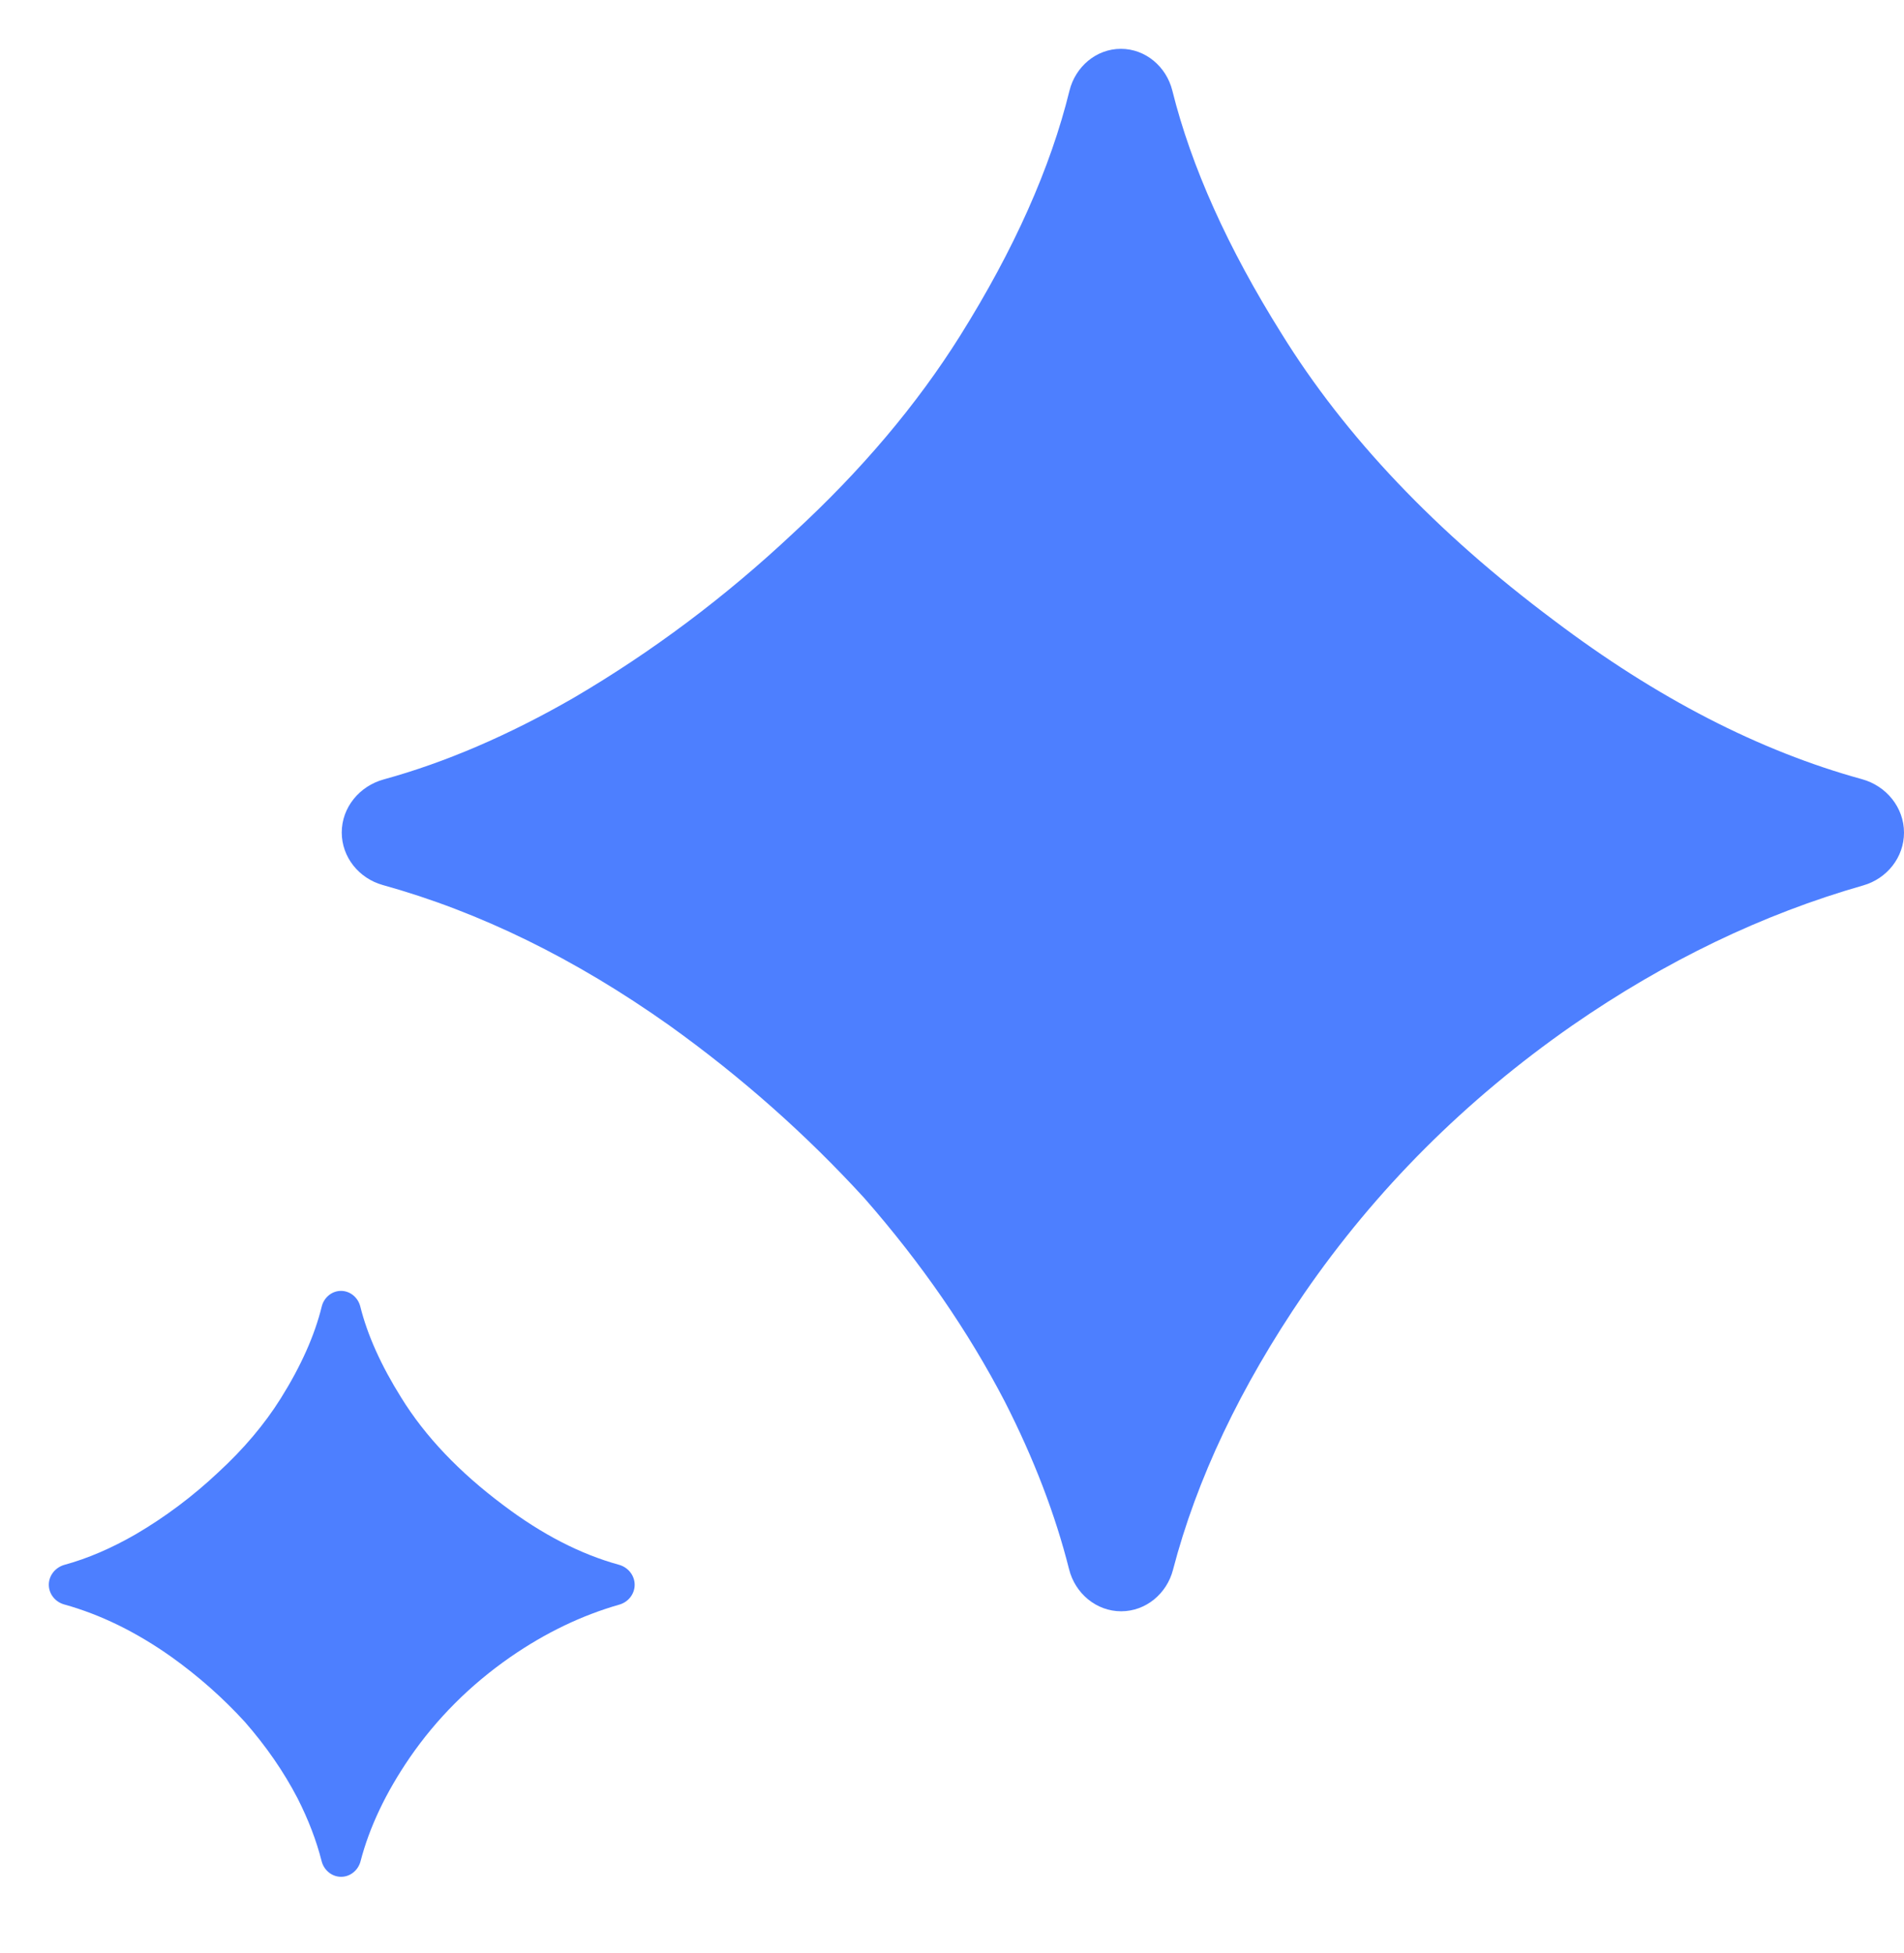
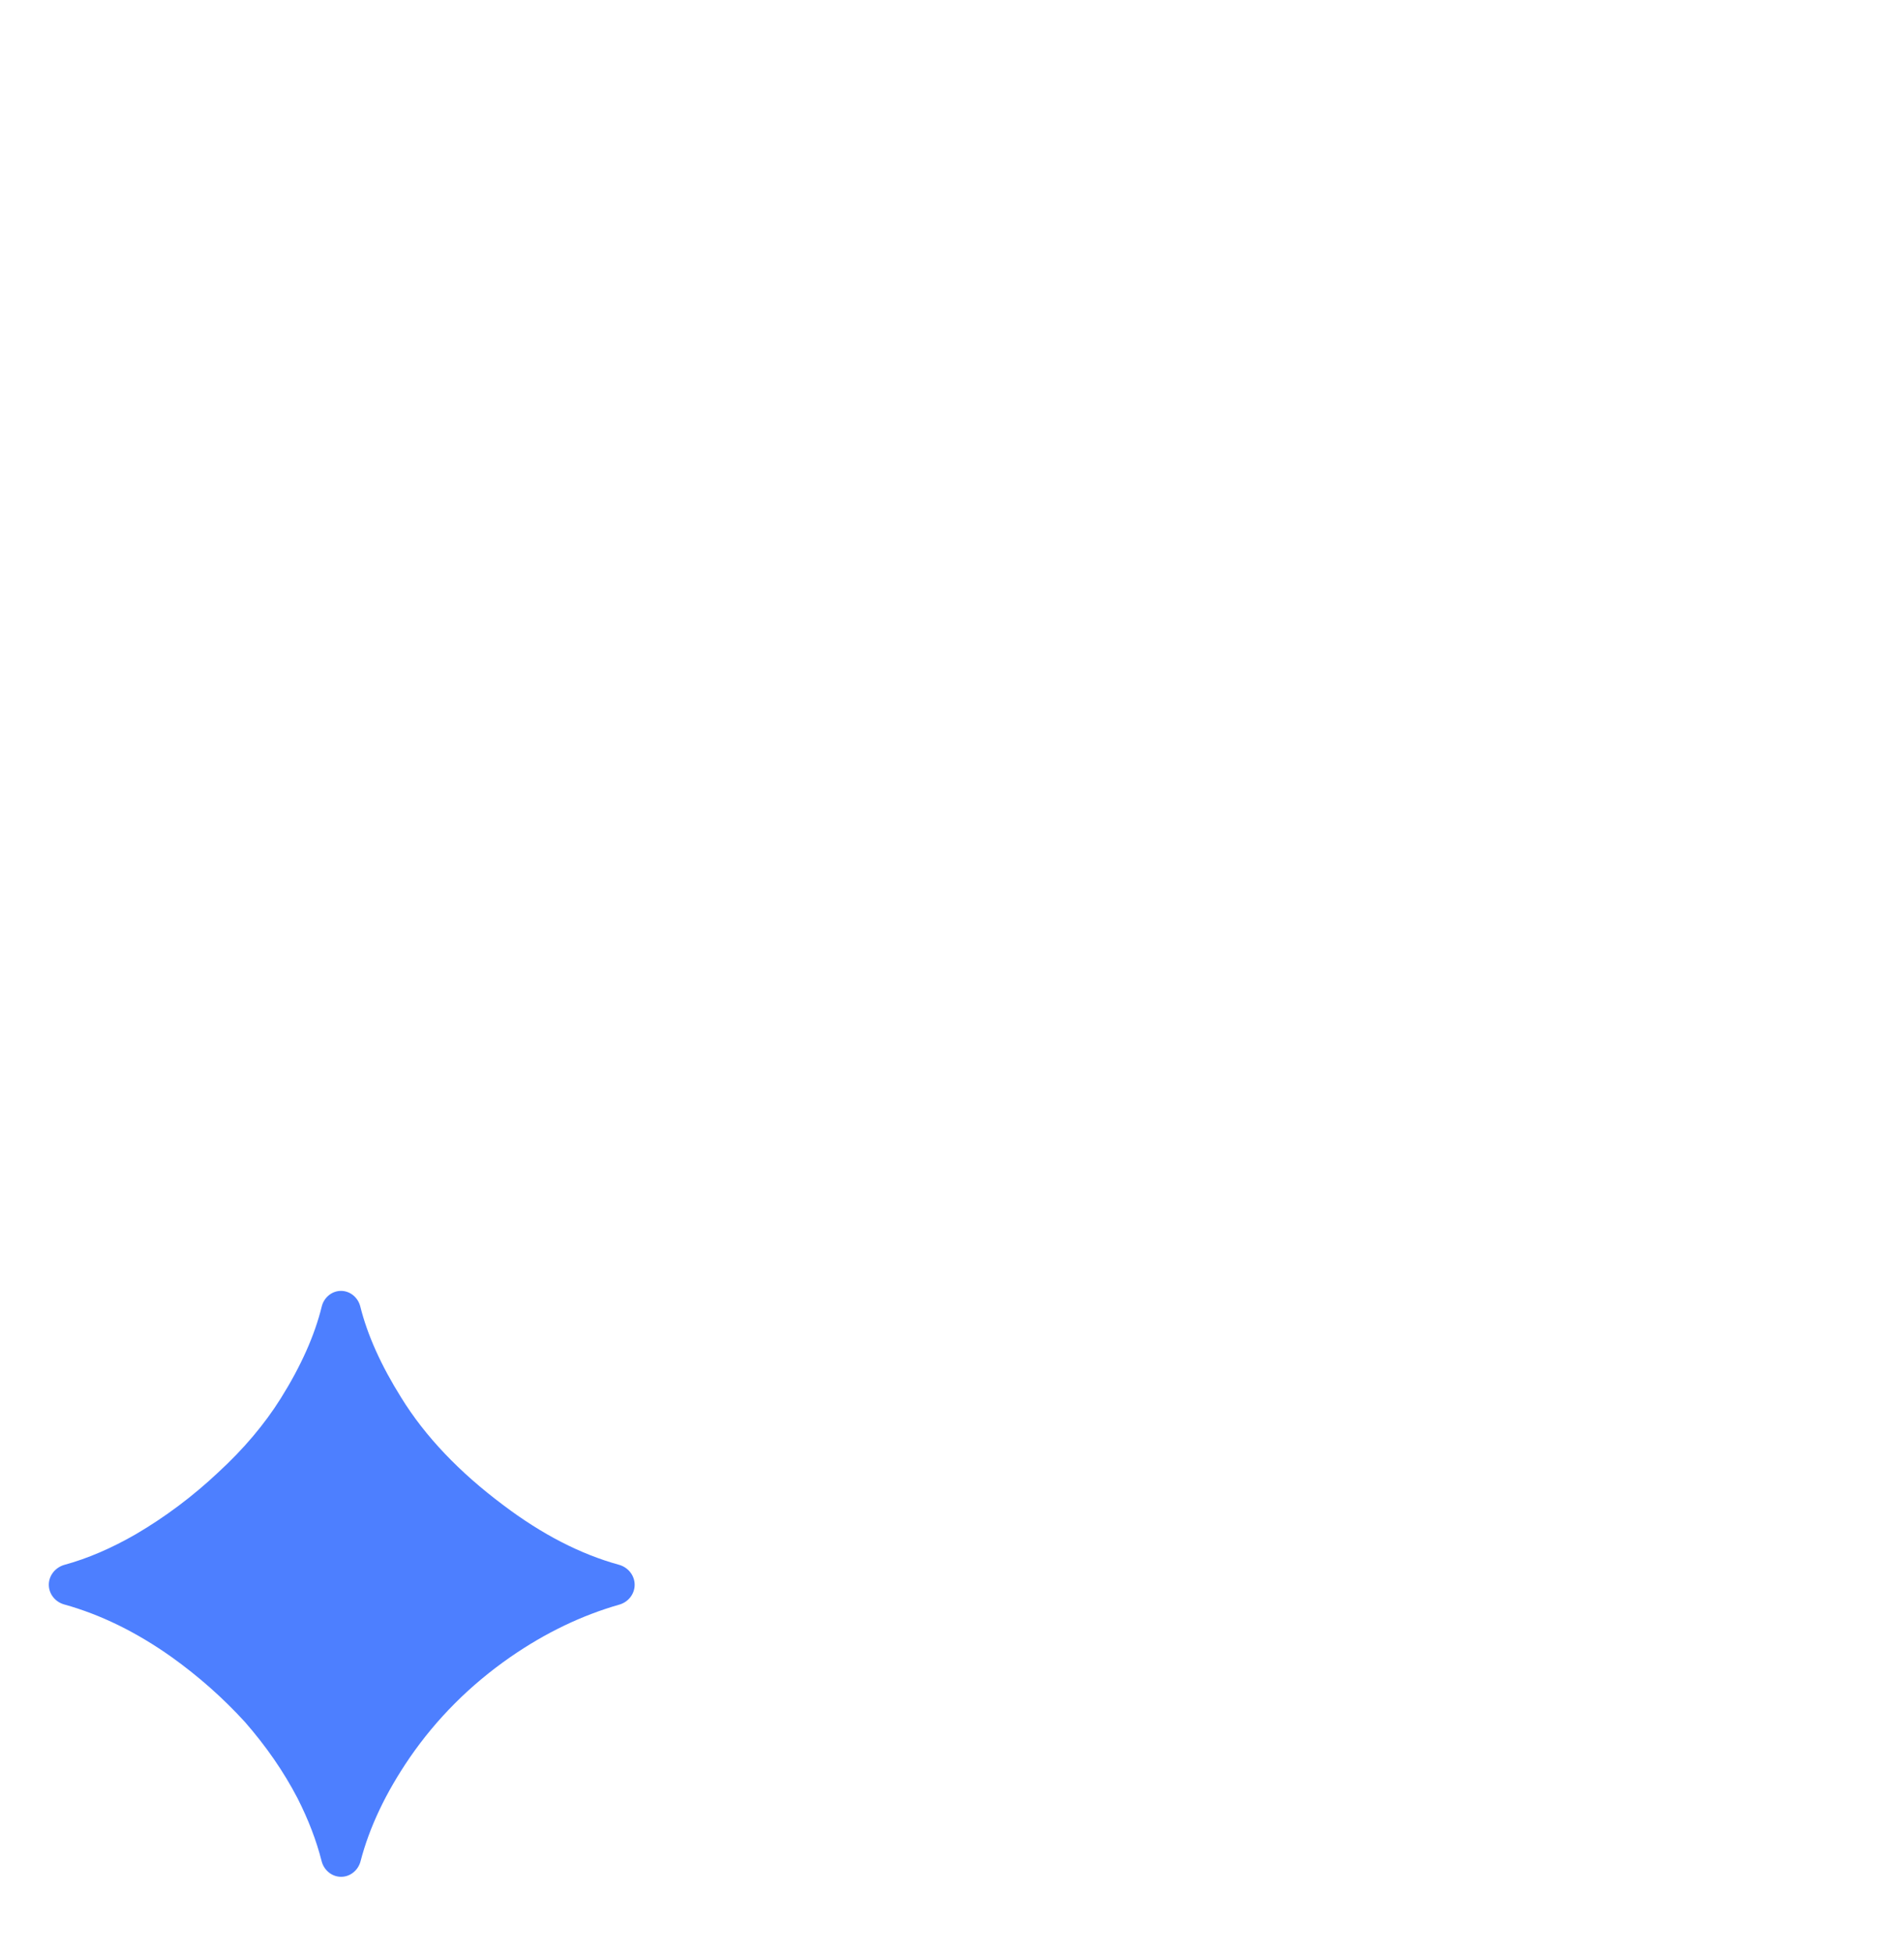
<svg xmlns="http://www.w3.org/2000/svg" width="39" height="40" viewBox="0 0 39 40" fill="none">
-   <path d="M22.959 1C23.464 1 23.891 1.365 24.013 1.855C24.402 3.416 25.148 5.075 26.25 6.833C27.556 8.944 29.417 10.903 31.833 12.708C33.935 14.297 36.037 15.38 38.139 15.958C38.637 16.095 39 16.537 39 17.053C39 17.559 38.651 17.995 38.164 18.134C36.103 18.723 34.118 19.678 32.208 21C30.014 22.528 28.181 24.361 26.708 26.5C25.406 28.405 24.512 30.29 24.026 32.153C23.899 32.641 23.469 33 22.965 33C22.455 33 22.022 32.634 21.898 32.139C21.617 31.022 21.179 29.878 20.583 28.708C19.833 27.264 18.875 25.875 17.708 24.542C16.514 23.236 15.181 22.055 13.708 21C11.784 19.636 9.829 18.678 7.841 18.126C7.353 17.99 7 17.556 7 17.05C7 16.536 7.364 16.099 7.859 15.963C9.119 15.617 10.416 15.06 11.75 14.292C13.361 13.347 14.861 12.222 16.25 10.917C17.639 9.639 18.778 8.292 19.667 6.875C20.771 5.113 21.517 3.441 21.906 1.858C22.027 1.367 22.454 1 22.959 1Z" fill="#4D7FFF" />
  <path d="M6.985 26.438C7.174 26.438 7.334 26.575 7.38 26.758C7.526 27.343 7.806 27.966 8.219 28.625C8.708 29.417 9.406 30.151 10.312 30.828C11.101 31.424 11.889 31.83 12.677 32.047C12.864 32.098 13 32.264 13 32.457C13 32.647 12.869 32.811 12.687 32.863C11.914 33.084 11.169 33.442 10.453 33.938C9.63 34.51 8.943 35.198 8.391 36C7.902 36.715 7.567 37.421 7.385 38.12C7.337 38.303 7.176 38.438 6.987 38.438C6.795 38.438 6.633 38.3 6.587 38.114C6.481 37.696 6.317 37.267 6.094 36.828C5.812 36.286 5.453 35.766 5.016 35.266C4.568 34.776 4.068 34.333 3.516 33.938C2.794 33.426 2.061 33.067 1.315 32.86C1.132 32.809 1 32.646 1 32.456C1 32.264 1.137 32.099 1.322 32.048C1.795 31.919 2.281 31.71 2.781 31.422C3.385 31.068 3.948 30.646 4.469 30.156C4.99 29.677 5.417 29.172 5.75 28.641C6.164 27.98 6.444 27.353 6.59 26.759C6.635 26.575 6.795 26.438 6.985 26.438Z" fill="#4D7FFF" />
</svg>